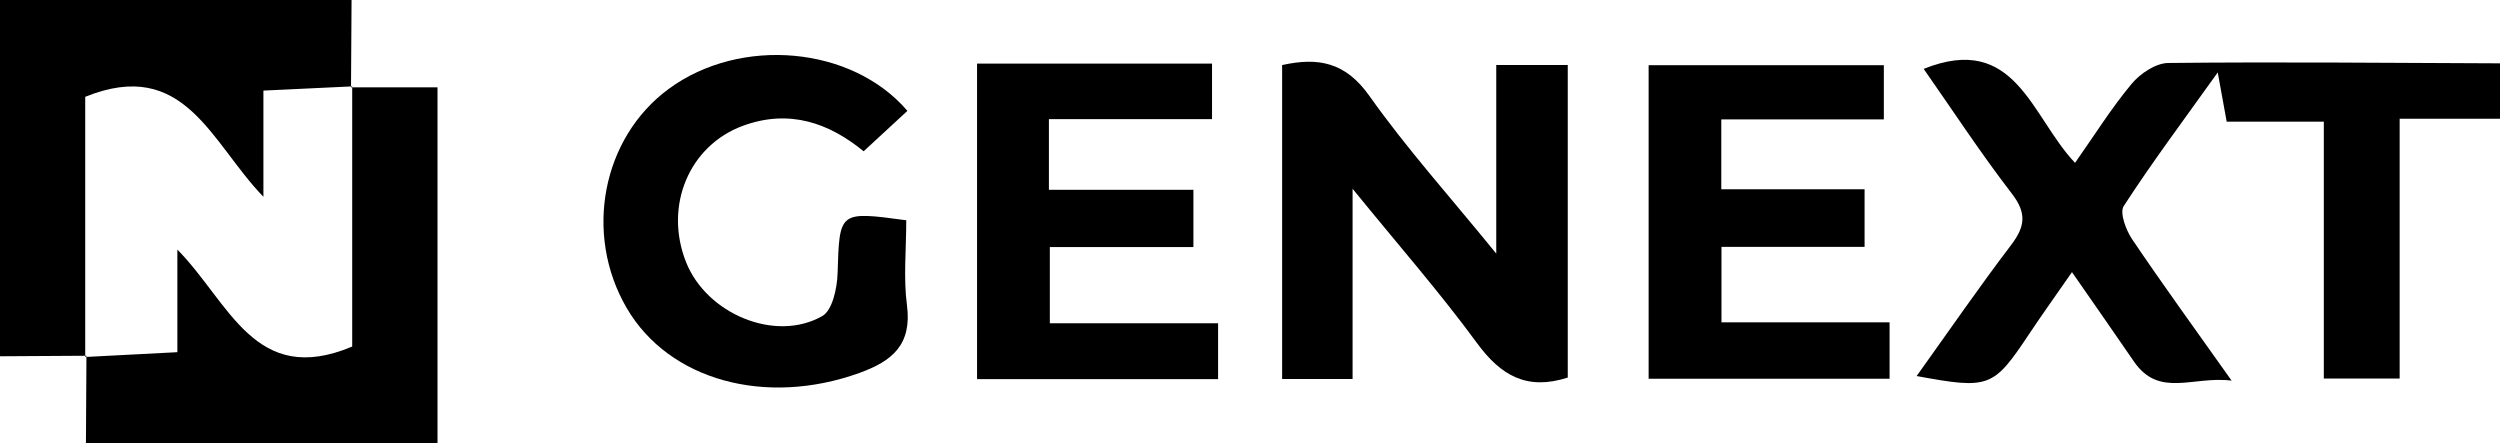
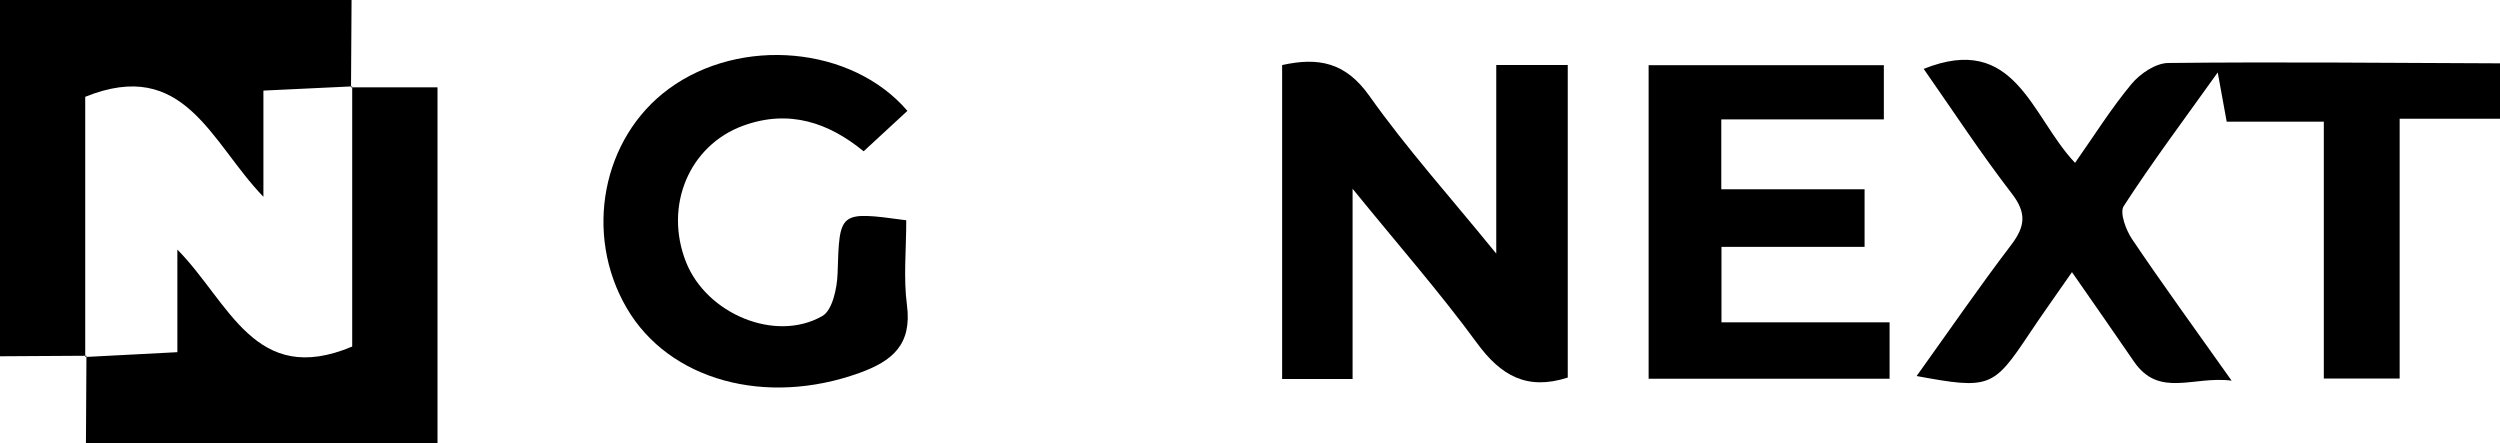
<svg xmlns="http://www.w3.org/2000/svg" width="203" height="36" viewBox="0 0 203 36" fill="none">
  <path d="M203 9.643C200.386 9.643 197.771 9.643 194.852 9.643C194.852 16.919 194.852 23.717 194.852 30.736C192.722 30.736 190.895 30.736 188.694 30.736C188.694 23.84 188.694 17.031 188.694 9.877C185.842 9.877 183.355 9.877 180.807 9.877C180.566 8.557 180.386 7.57 180.079 5.882C177.26 9.826 174.735 13.202 172.445 16.735C172.099 17.269 172.63 18.689 173.135 19.436C175.621 23.119 178.235 26.713 181.208 30.909C178.092 30.502 175.321 32.351 173.269 29.347C171.709 27.064 170.121 24.802 168.244 22.098C166.979 23.921 165.844 25.503 164.765 27.123C161.859 31.487 161.537 31.625 155.63 30.534C158.235 26.899 160.688 23.332 163.304 19.892C164.45 18.387 164.581 17.302 163.354 15.71C160.842 12.452 158.583 8.994 156.203 5.593C163.666 2.599 164.921 9.462 168.494 13.224C170.052 11.008 171.433 8.795 173.084 6.813C173.786 5.971 175.048 5.124 176.064 5.114C185.041 5.017 194.021 5.108 203 5.143C203 6.643 203 8.143 203 9.643Z" fill="black" />
  <path d="M28.547 0C28.532 2.364 28.517 4.729 28.502 7.093L28.599 7.014C26.315 7.123 24.031 7.231 21.389 7.356C21.389 10.152 21.389 12.73 21.389 15.98C17.114 11.562 14.994 4.601 6.92 7.861C6.92 14.731 6.92 21.859 6.92 28.987L7.019 28.887C4.68 28.901 2.34 28.915 0 28.929C0 19.286 0 9.643 0 0C9.516 0 19.031 0 28.547 0Z" fill="black" />
  <path d="M28.502 7.093C30.695 7.093 32.889 7.093 35.525 7.093C35.525 16.925 35.525 26.463 35.525 36C26.009 36 16.494 36 6.978 36C6.992 33.629 7.006 31.258 7.019 28.887L6.92 28.987C9.287 28.864 11.653 28.741 14.402 28.597C14.402 25.803 14.402 23.333 14.402 20.266C18.634 24.554 20.682 31.474 28.599 28.139C28.599 21.272 28.599 14.143 28.599 7.014L28.502 7.093Z" fill="black" />
  <path d="M127.302 30.658C123.99 31.727 121.868 30.5 119.935 27.862C116.931 23.76 113.57 19.927 109.83 15.329C109.83 20.937 109.83 25.768 109.83 30.776C107.743 30.776 106.016 30.776 104.109 30.776C104.109 22.238 104.109 13.833 104.109 5.282C107.061 4.633 109.256 5.049 111.198 7.793C114.199 12.033 117.691 15.917 121.496 20.592C121.496 15.093 121.496 10.302 121.496 5.277C123.626 5.277 125.358 5.277 127.302 5.277C127.302 13.645 127.302 22.055 127.302 30.658Z" fill="black" />
  <path d="M73.588 17.886C73.588 20.288 73.352 22.561 73.643 24.761C74.072 28 72.438 29.329 69.763 30.29C62.167 33.02 54.327 30.89 50.897 25.026C47.383 19.02 48.883 11.191 54.312 7.209C60.128 2.944 69.173 3.734 73.682 9.002C72.552 10.045 71.413 11.096 70.126 12.284C67.323 9.984 64.092 8.835 60.338 10.21C55.966 11.811 53.898 16.708 55.705 21.278C57.369 25.487 62.964 27.843 66.778 25.659C67.589 25.195 67.973 23.407 68.011 22.212C68.172 17.147 68.097 17.144 73.588 17.886Z" fill="black" />
-   <path d="M79.337 5.165C85.774 5.165 91.982 5.165 98.417 5.165C98.417 6.579 98.417 7.912 98.417 9.674C94.049 9.674 89.685 9.674 85.171 9.674C85.171 11.749 85.171 13.408 85.171 15.413C89.088 15.413 92.942 15.413 96.905 15.413C96.905 17.093 96.905 18.426 96.905 20.06C93.002 20.06 89.24 20.06 85.246 20.06C85.246 22.196 85.246 24.038 85.246 26.249C89.789 26.249 94.276 26.249 98.909 26.249C98.909 27.941 98.909 29.272 98.909 30.784C92.36 30.784 85.965 30.784 79.337 30.784C79.337 22.309 79.337 13.911 79.337 5.165Z" fill="black" />
  <path d="M133.868 30.753C133.868 22.198 133.868 13.877 133.868 5.296C140.184 5.296 146.458 5.296 152.968 5.296C152.968 6.573 152.968 7.903 152.968 9.695C148.623 9.695 144.271 9.695 139.769 9.695C139.769 11.797 139.769 13.449 139.769 15.366C143.675 15.366 147.437 15.366 151.404 15.366C151.404 16.951 151.404 18.278 151.404 20.046C147.623 20.046 143.783 20.046 139.784 20.046C139.784 22.244 139.784 24.016 139.784 26.172C144.29 26.172 148.773 26.172 153.434 26.172C153.434 27.878 153.434 29.209 153.434 30.753C146.993 30.753 140.605 30.753 133.868 30.753Z" fill="black" />
</svg>